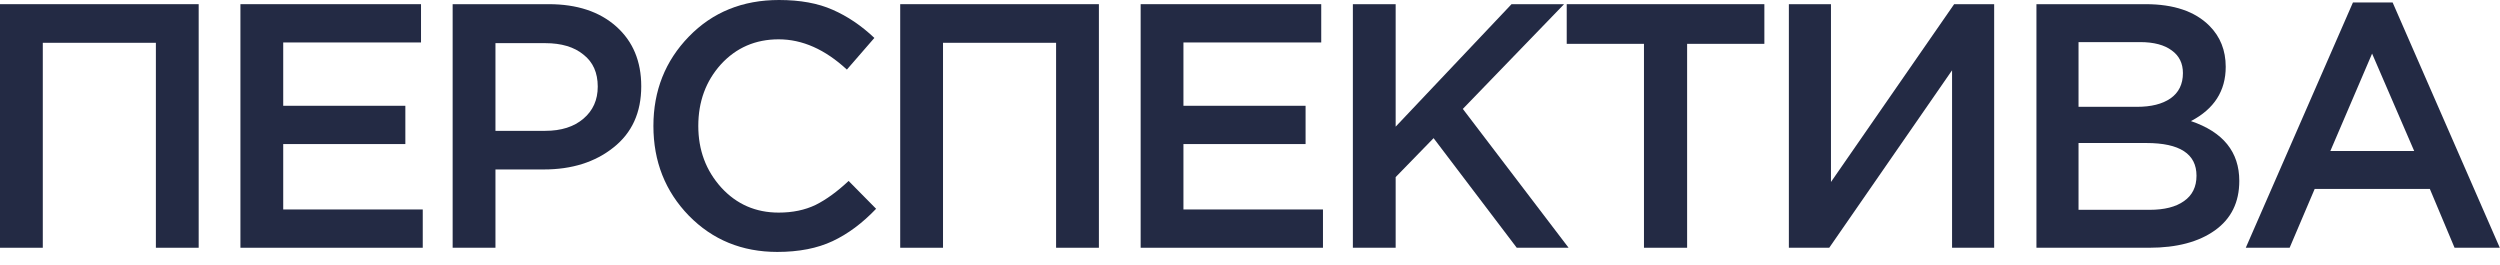
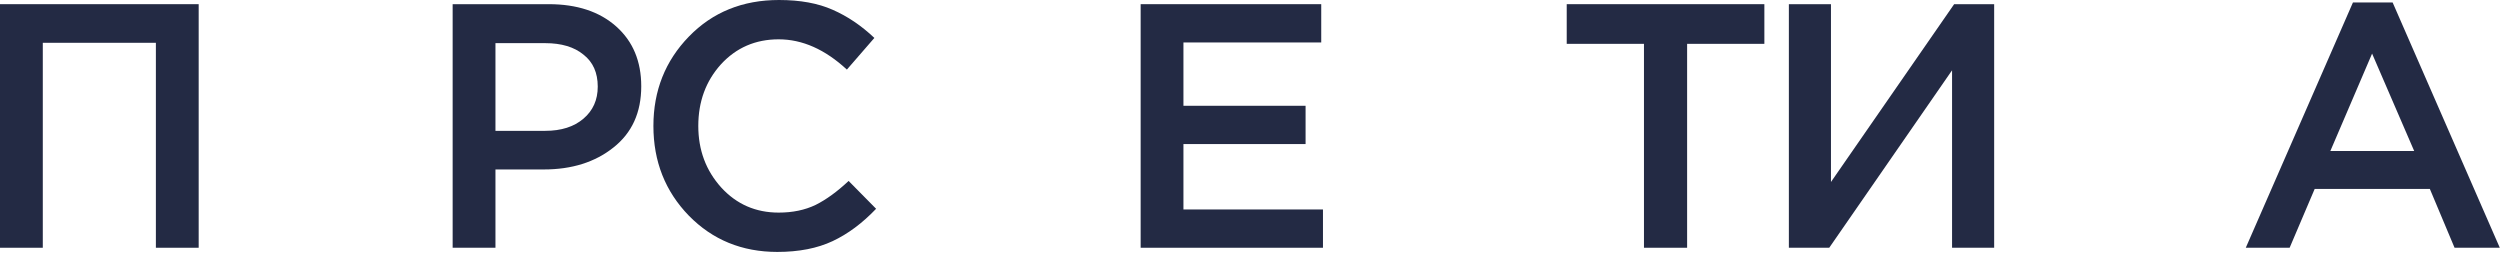
<svg xmlns="http://www.w3.org/2000/svg" width="170" height="18" viewBox="0 0 170 18" fill="none">
  <path d="M152.713 16.847L160.001 0.166H162.698L169.986 16.847H166.91L165.23 12.848H157.398L155.695 16.847H152.713ZM158.463 10.269H164.165L161.302 3.644L158.463 10.269Z" fill="#232A44" />
-   <path d="M138.478 16.847V0.284H145.907C147.816 0.284 149.259 0.773 150.237 1.751C150.978 2.493 151.349 3.423 151.349 4.543C151.349 6.184 150.56 7.414 148.983 8.234C151.176 8.976 152.272 10.332 152.272 12.304C152.272 13.755 151.72 14.875 150.616 15.664C149.511 16.453 148.021 16.847 146.144 16.847H138.478ZM141.34 7.264H145.316C146.278 7.264 147.035 7.075 147.587 6.696C148.155 6.302 148.439 5.726 148.439 4.969C148.439 4.307 148.186 3.794 147.682 3.431C147.177 3.053 146.459 2.863 145.528 2.863H141.34V7.264ZM141.34 14.268H146.167C147.177 14.268 147.958 14.071 148.51 13.676C149.078 13.282 149.362 12.706 149.362 11.949C149.362 10.466 148.226 9.725 145.954 9.725H141.34V14.268Z" fill="#232A44" />
  <path d="M121.643 16.847V0.284H124.506V12.375L132.882 0.284H135.603V16.847H132.74V4.78L124.388 16.847H121.643Z" fill="#232A44" />
  <path d="M111.79 16.847V2.981H106.537V0.284H119.977V2.981H114.724V16.847H111.79Z" fill="#232A44" />
-   <path d="M91.995 16.847V0.284H94.905V8.613L102.784 0.284H106.357L99.472 7.406L106.664 16.847H103.139L97.484 9.394L94.905 12.043V16.847H91.995Z" fill="#232A44" />
  <path d="M77.564 16.847V0.284H89.844V2.887H80.474V7.193H88.779V9.796H80.474V14.244H89.962V16.847H77.564Z" fill="#232A44" />
-   <path d="M61.214 16.847V0.284H74.725V16.847H71.814V2.91H64.125V16.847H61.214Z" fill="#232A44" />
  <path d="M52.855 17.131C50.458 17.131 48.455 16.31 46.846 14.67C45.237 13.014 44.432 10.979 44.432 8.565C44.432 6.168 45.237 4.141 46.846 2.485C48.455 0.828 50.497 0 52.974 0C54.409 0 55.624 0.221 56.617 0.663C57.627 1.104 58.574 1.743 59.457 2.579L57.588 4.732C56.105 3.36 54.559 2.674 52.95 2.674C51.373 2.674 50.063 3.242 49.022 4.377C47.997 5.513 47.484 6.909 47.484 8.565C47.484 10.206 48.005 11.602 49.046 12.753C50.087 13.889 51.388 14.457 52.95 14.457C53.897 14.457 54.733 14.283 55.458 13.936C56.184 13.574 56.933 13.029 57.706 12.304L59.575 14.197C58.644 15.175 57.659 15.908 56.617 16.397C55.576 16.886 54.322 17.131 52.855 17.131Z" fill="#232A44" />
  <path d="M30.78 16.847V0.284H37.311C39.235 0.284 40.765 0.789 41.901 1.798C43.037 2.808 43.605 4.164 43.605 5.868C43.605 7.65 42.974 9.039 41.712 10.032C40.465 11.026 38.888 11.523 36.979 11.523H33.691V16.847H30.78ZM33.691 8.897H37.074C38.163 8.897 39.03 8.621 39.677 8.068C40.324 7.516 40.647 6.791 40.647 5.892C40.647 4.945 40.324 4.22 39.677 3.715C39.046 3.194 38.178 2.934 37.074 2.934H33.691V8.897Z" fill="#232A44" />
-   <path d="M16.349 16.847V0.284H28.629V2.887H19.259V7.193H27.564V9.796H19.259V14.244H28.747V16.847H16.349Z" fill="#232A44" />
  <path d="M0 16.847V0.284H13.51V16.847H10.6V2.91H2.91V16.847H0Z" fill="#232A44" />
</svg>